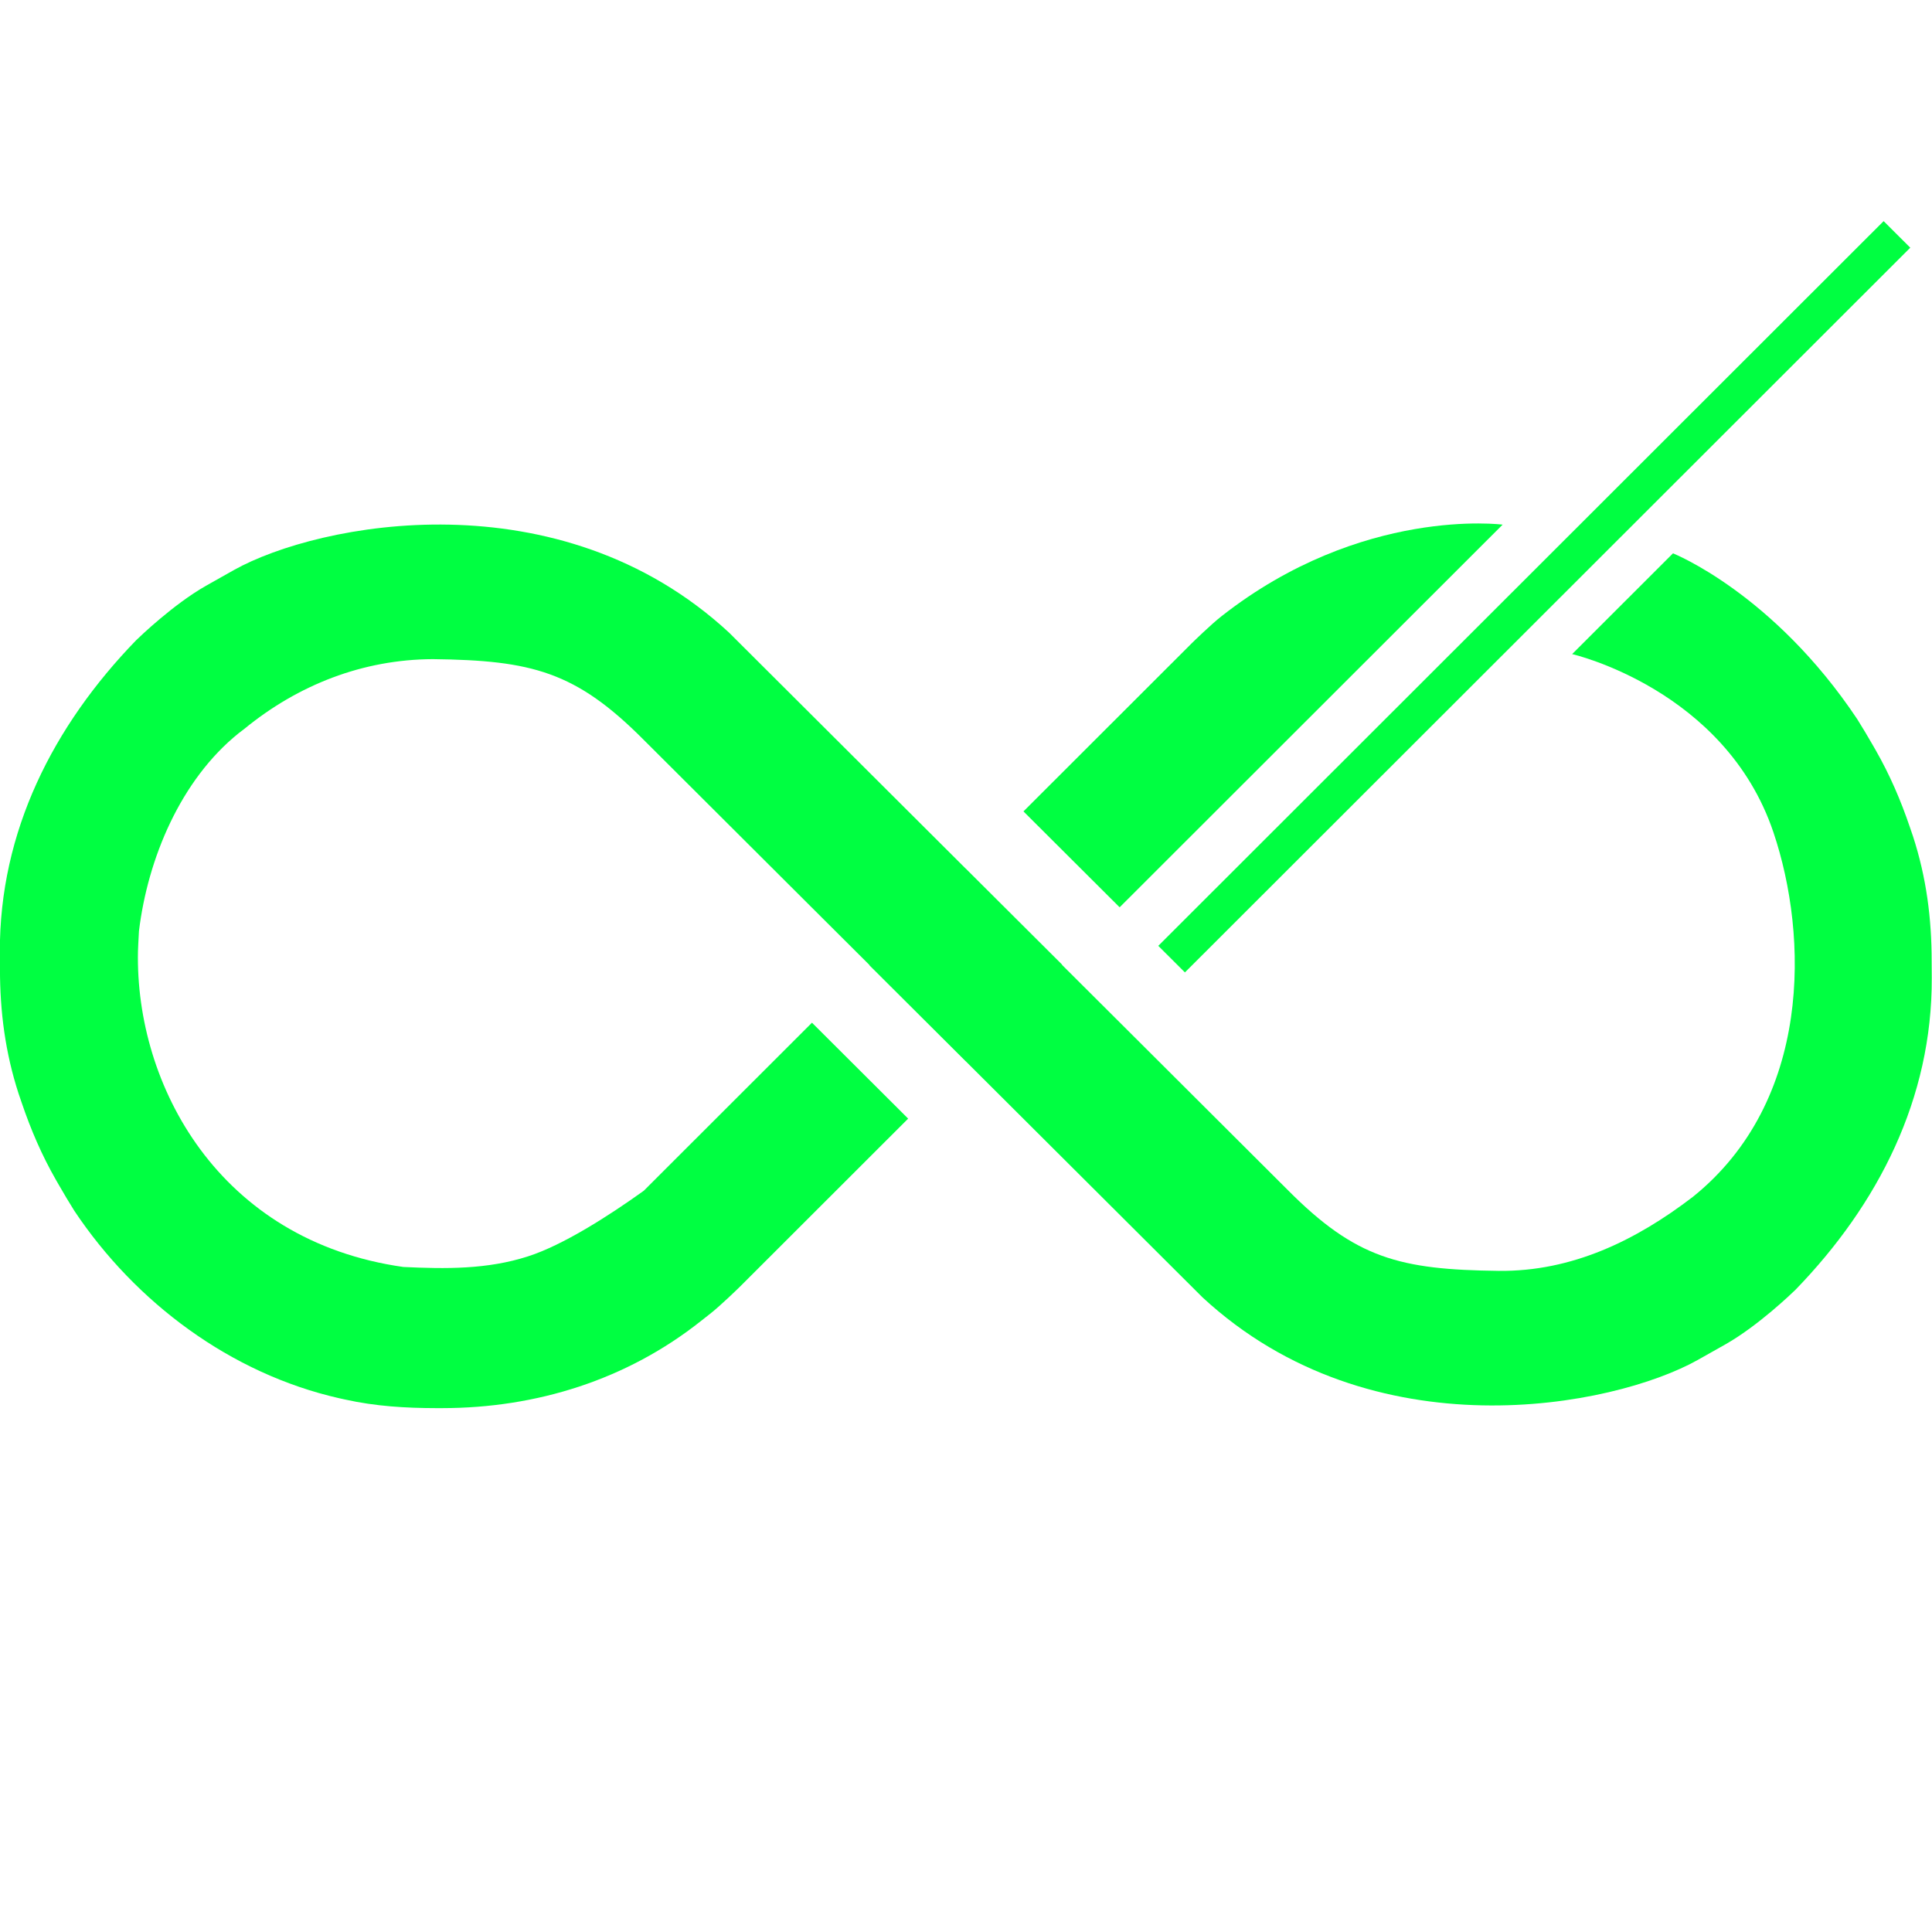
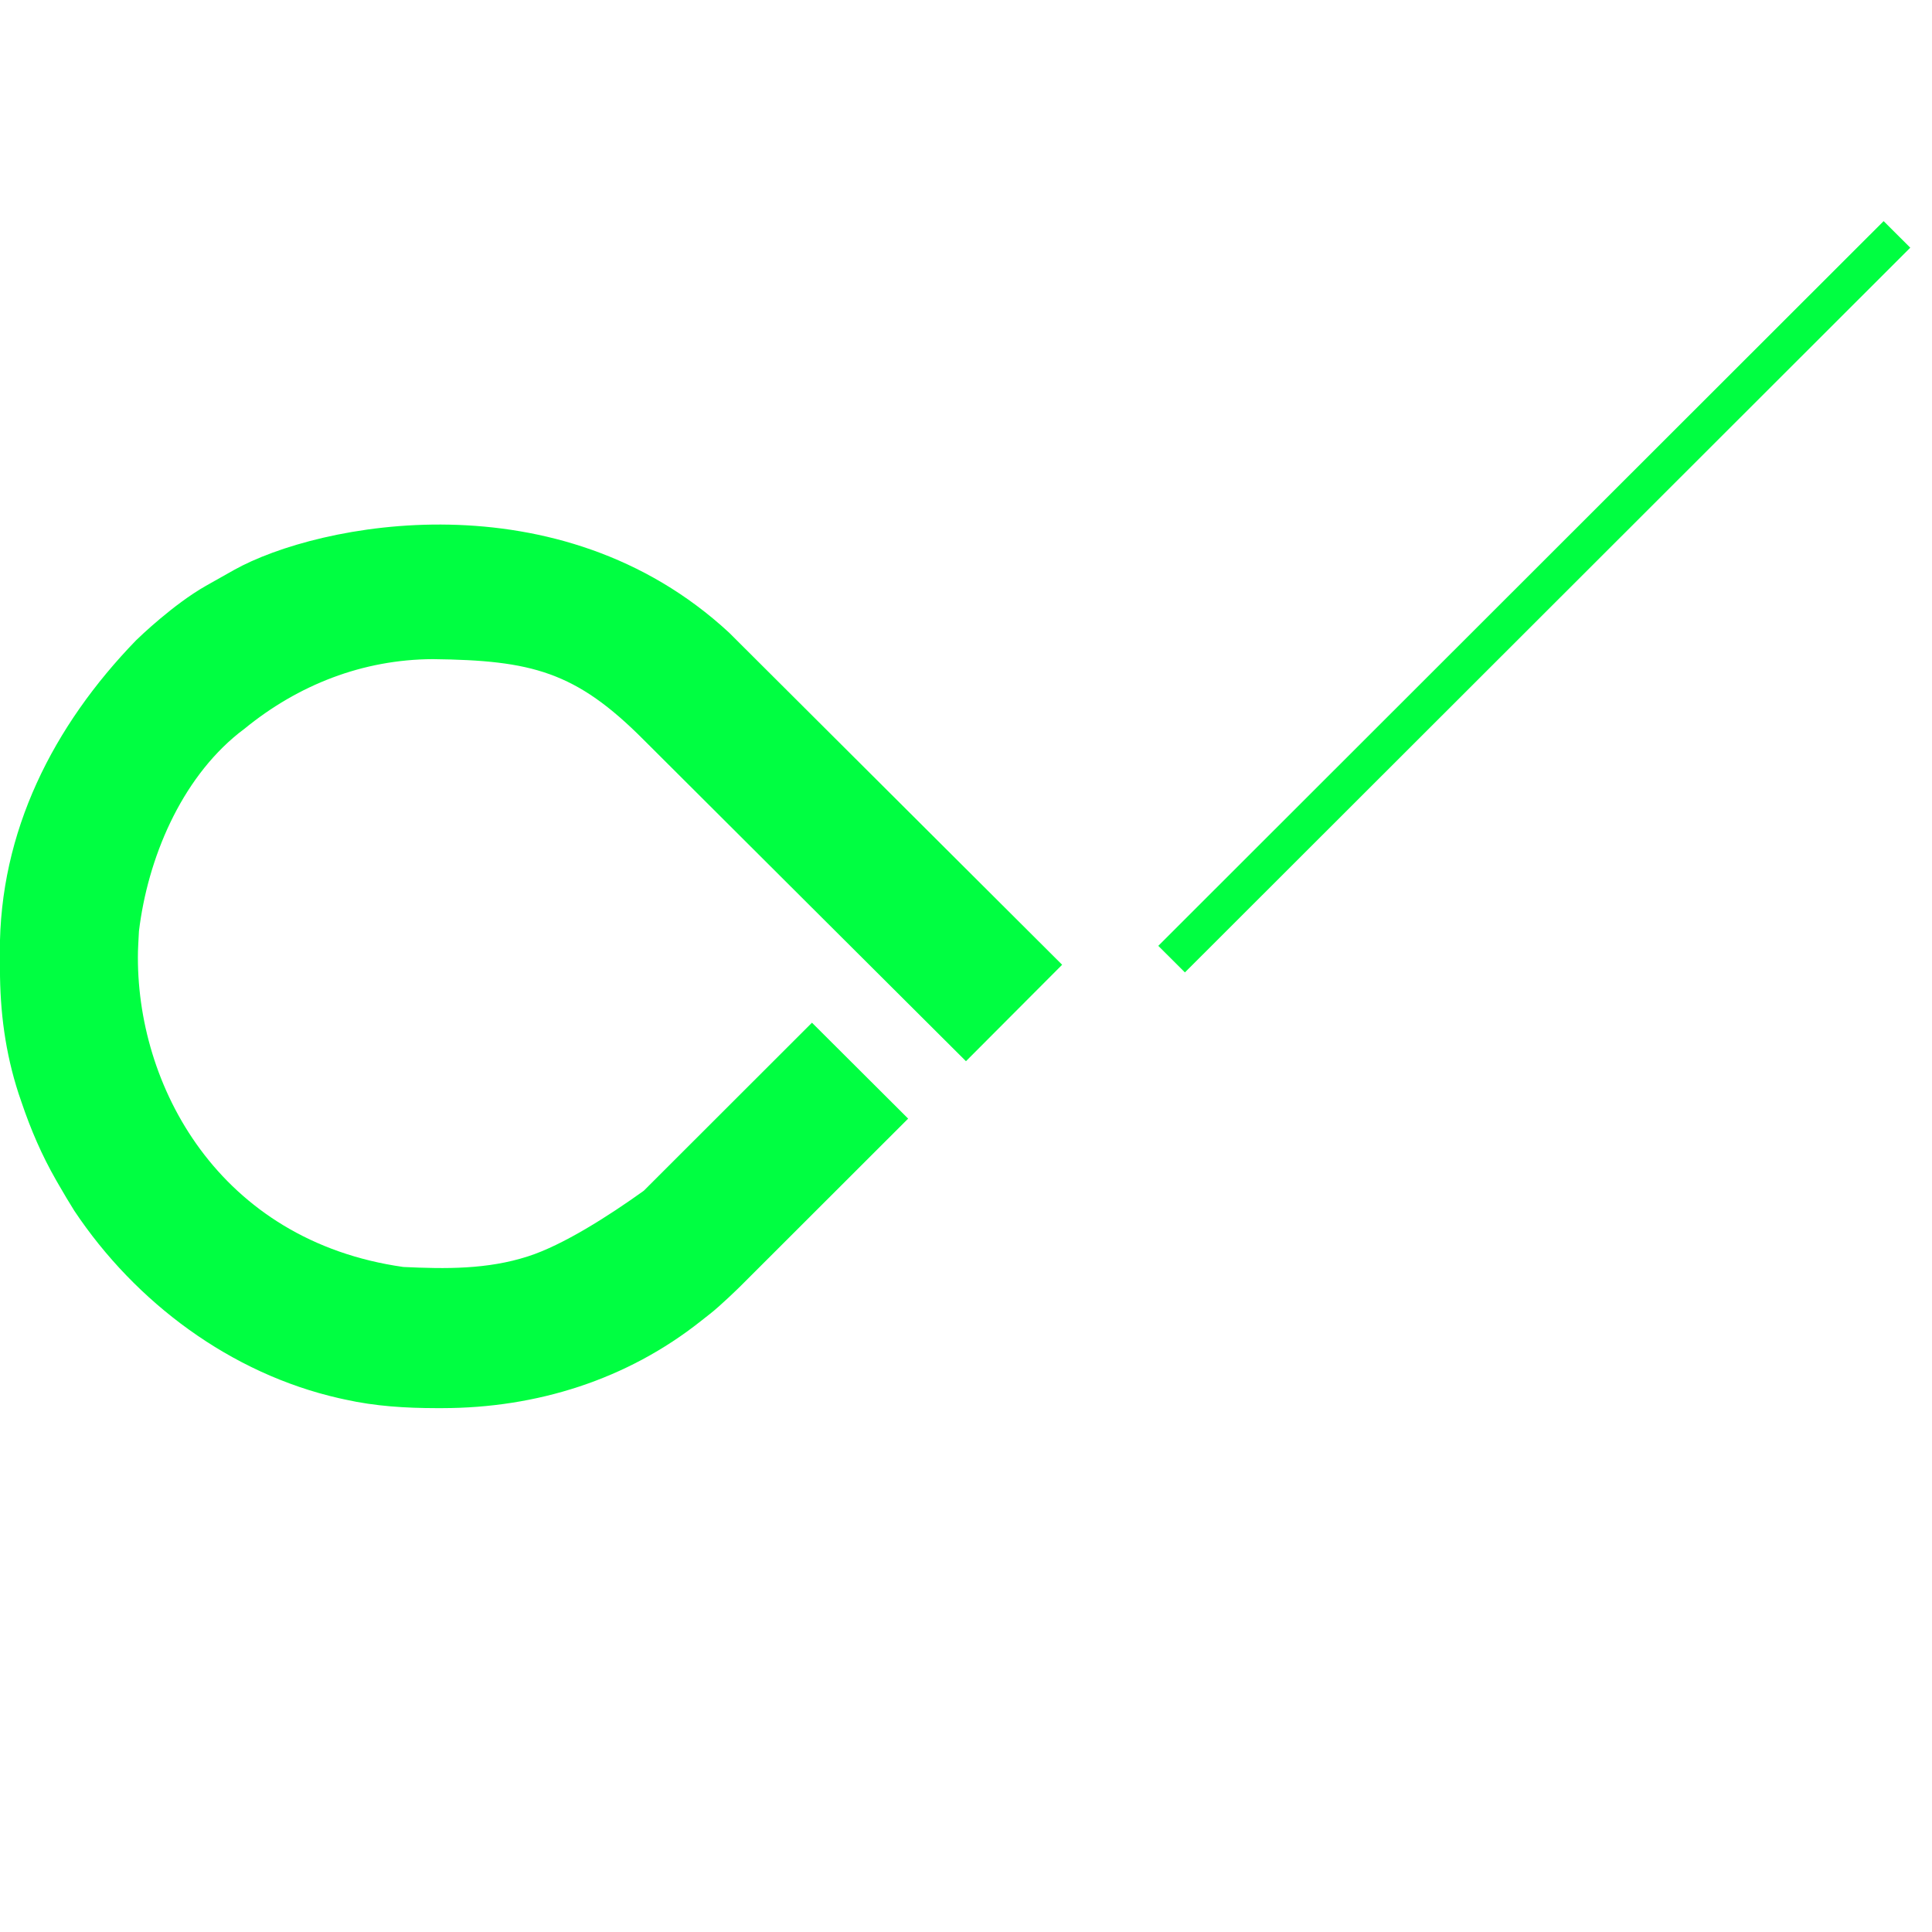
<svg xmlns="http://www.w3.org/2000/svg" xmlns:ns1="http://www.inkscape.org/namespaces/inkscape" xmlns:ns2="http://sodipodi.sourceforge.net/DTD/sodipodi-0.dtd" width="3000" height="3000" viewBox="0 0 3000 3000" version="1.1" id="svg1" xml:space="preserve" ns1:version="1.4.2 (ebf0e940d0, 2025-05-08)" ns2:docname="Logo Icon.svg">
  <ns2:namedview id="namedview1" pagecolor="#505050" bordercolor="#eeeeee" borderopacity="1" ns1:showpageshadow="false" ns1:pageopacity="0" ns1:pagecheckerboard="false" ns1:deskcolor="#505050" ns1:document-units="px" showguides="true" labelstyle="default" ns1:clip-to-page="true" ns1:lockguides="false" ns1:zoom="0.19586858" ns1:cx="737.73957" ns1:cy="1544.4029" ns1:window-width="1854" ns1:window-height="1033" ns1:window-x="1950" ns1:window-y="31" ns1:window-maximized="1" ns1:current-layer="layer4" />
  <defs id="defs1">
    <linearGradient id="swatch64" ns1:swatch="solid">
      <stop style="stop-color:#000000;stop-opacity:1;" offset="0" id="stop64" />
    </linearGradient>
  </defs>
  <g ns1:groupmode="layer" id="layer4" ns1:label="Logo Vector" style="display:inline;fill:#00ff41;fill-opacity:1" transform="matrix(4.116,0,0,4.116,-4674.262,-4907.339)" ns1:highlight-color="#00ff41">
    <path d="M -3.847,-0.991 0.158,3.003 121.768,124.271 85.484,160.658 c 0,0 -116.478,-116.1 -121.55,-121.208 -25.662,-25.804 -42.223,-30.032 -79.572,-30.476 -26.411,0.116 -50.794,9.67 -71.125,26.313 l -2.125,1.629 c -21.947,17.655 -34.321,47.37 -37.625,74.684 -0.109,1.561 -0.191,3.124 -0.25,4.688 -0.04,0.966 -0.08,1.931 -0.121,2.926 -1.048,50.485 30.508,109.232 100.121,119.074 15.98,0.754 31.668,0.952 47,-4 13.211,-4.215 30.538,-15.319 43.699,-24.754 L 27.39,146.133 63.674,182.315 0.153,245.781 c 0,0 -7.247,7.105 -11.234,10.198 -1.116,0.868 -2.227,1.742 -3.332,2.623 -28.017,22.26 -62.147,32.904 -97.662,32.935 -0.709,6.7e-4 -1.418,0.001 -2.148,0.002 -11.73,-0.018 -23.063,-0.696 -34.539,-3.252 -0.738,-0.161 -1.475,-0.322 -2.235,-0.488 -40.885,-9.287 -76.789,-36.067 -99.894,-70.704 -2.027,-3.234 -3.969,-6.5 -5.871,-9.809 -0.338,-0.585 -0.675,-1.17 -1.023,-1.773 -5.376,-9.4 -9.505,-18.978 -12.977,-29.227 -0.57,-1.669 -0.57,-1.669 -1.152,-3.371 -5.039,-15.535 -7.035,-30.885 -7.033,-47.156 -0.002,-2.073 -0.02,-4.146 -0.039,-6.219 -0.194,-45.551 20.186,-85.444 51.35,-117.629 1.333,-1.299 14.081,-13.597 26.414,-20.613 3.515,-2 7.038,-3.984 10.569,-5.955 31.824,-17.785 122.681,-35.705 186.808,23.666 z" fill="#44d669" transform="translate(1414.566,1431.95)" id="path1" style="display:inline;fill:#00ff41;fill-opacity:1" ns1:label="Left Lobe" ns2:nodetypes="cccccccccccccccccccscccccccccccccc" />
-     <path d="m 1589.262,1681.671 -4.005,-3.993 -121.61,-121.268 36.284,-36.387 c 0,0 116.478,116.1 121.55,121.208 25.662,25.804 42.223,30.032 79.572,30.476 27.684,0.287 51.797,-11.496 73.25,-27.942 44.872,-36.096 43.619,-98.227 30.367,-137.521 -18.209,-53.991 -75.935,-67.222 -75.935,-67.222 l 38.044,-38.011 c 0,0 37.759,14.952 69.528,62.577 2.027,3.233 3.969,6.5 5.871,9.809 0.338,0.585 0.675,1.17 1.023,1.773 5.376,9.4 9.505,18.978 12.977,29.227 0.57,1.669 0.57,1.669 1.152,3.371 5.039,15.535 7.035,30.885 7.033,47.156 0,2.073 0.02,4.146 0.039,6.219 0.194,45.551 -20.186,85.444 -51.35,117.629 -1.333,1.299 -14.081,13.597 -26.414,20.613 -3.515,2 -7.038,3.984 -10.569,5.955 -31.824,17.785 -122.68,35.705 -186.808,-23.666 z" fill="#44d669" id="path133" style="display:inline;opacity:1;fill:#00ff41;fill-opacity:1" ns1:label="Right Lobe Bottom" ns2:nodetypes="cccccccscccccccccccccc" />
-     <path d="m 1702.51,1390.188 c 0,0 -102.463,102.374 -144.485,144.36 l -36.284,-36.182 63.521,-63.466 c 0,0 7.247,-7.105 11.234,-10.197 52.918,-41.523 106.013,-34.515 106.013,-34.515 z" fill="#44d669" id="path134" style="display:inline;opacity:1;fill:#00ff41;fill-opacity:1" ns1:label="Right Lobe Top" ns2:nodetypes="cccccc" />
    <path d="M -0.556,-0.554 9.494,9.467 -264.148,282.872 -274.197,272.851 Z" fill="#46d86a" transform="translate(1846.803,1276.236)" id="path3" style="display:inline;fill:#00ff41;fill-opacity:1" ns1:label="Stroke" ns2:nodetypes="ccccc" />
  </g>
</svg>